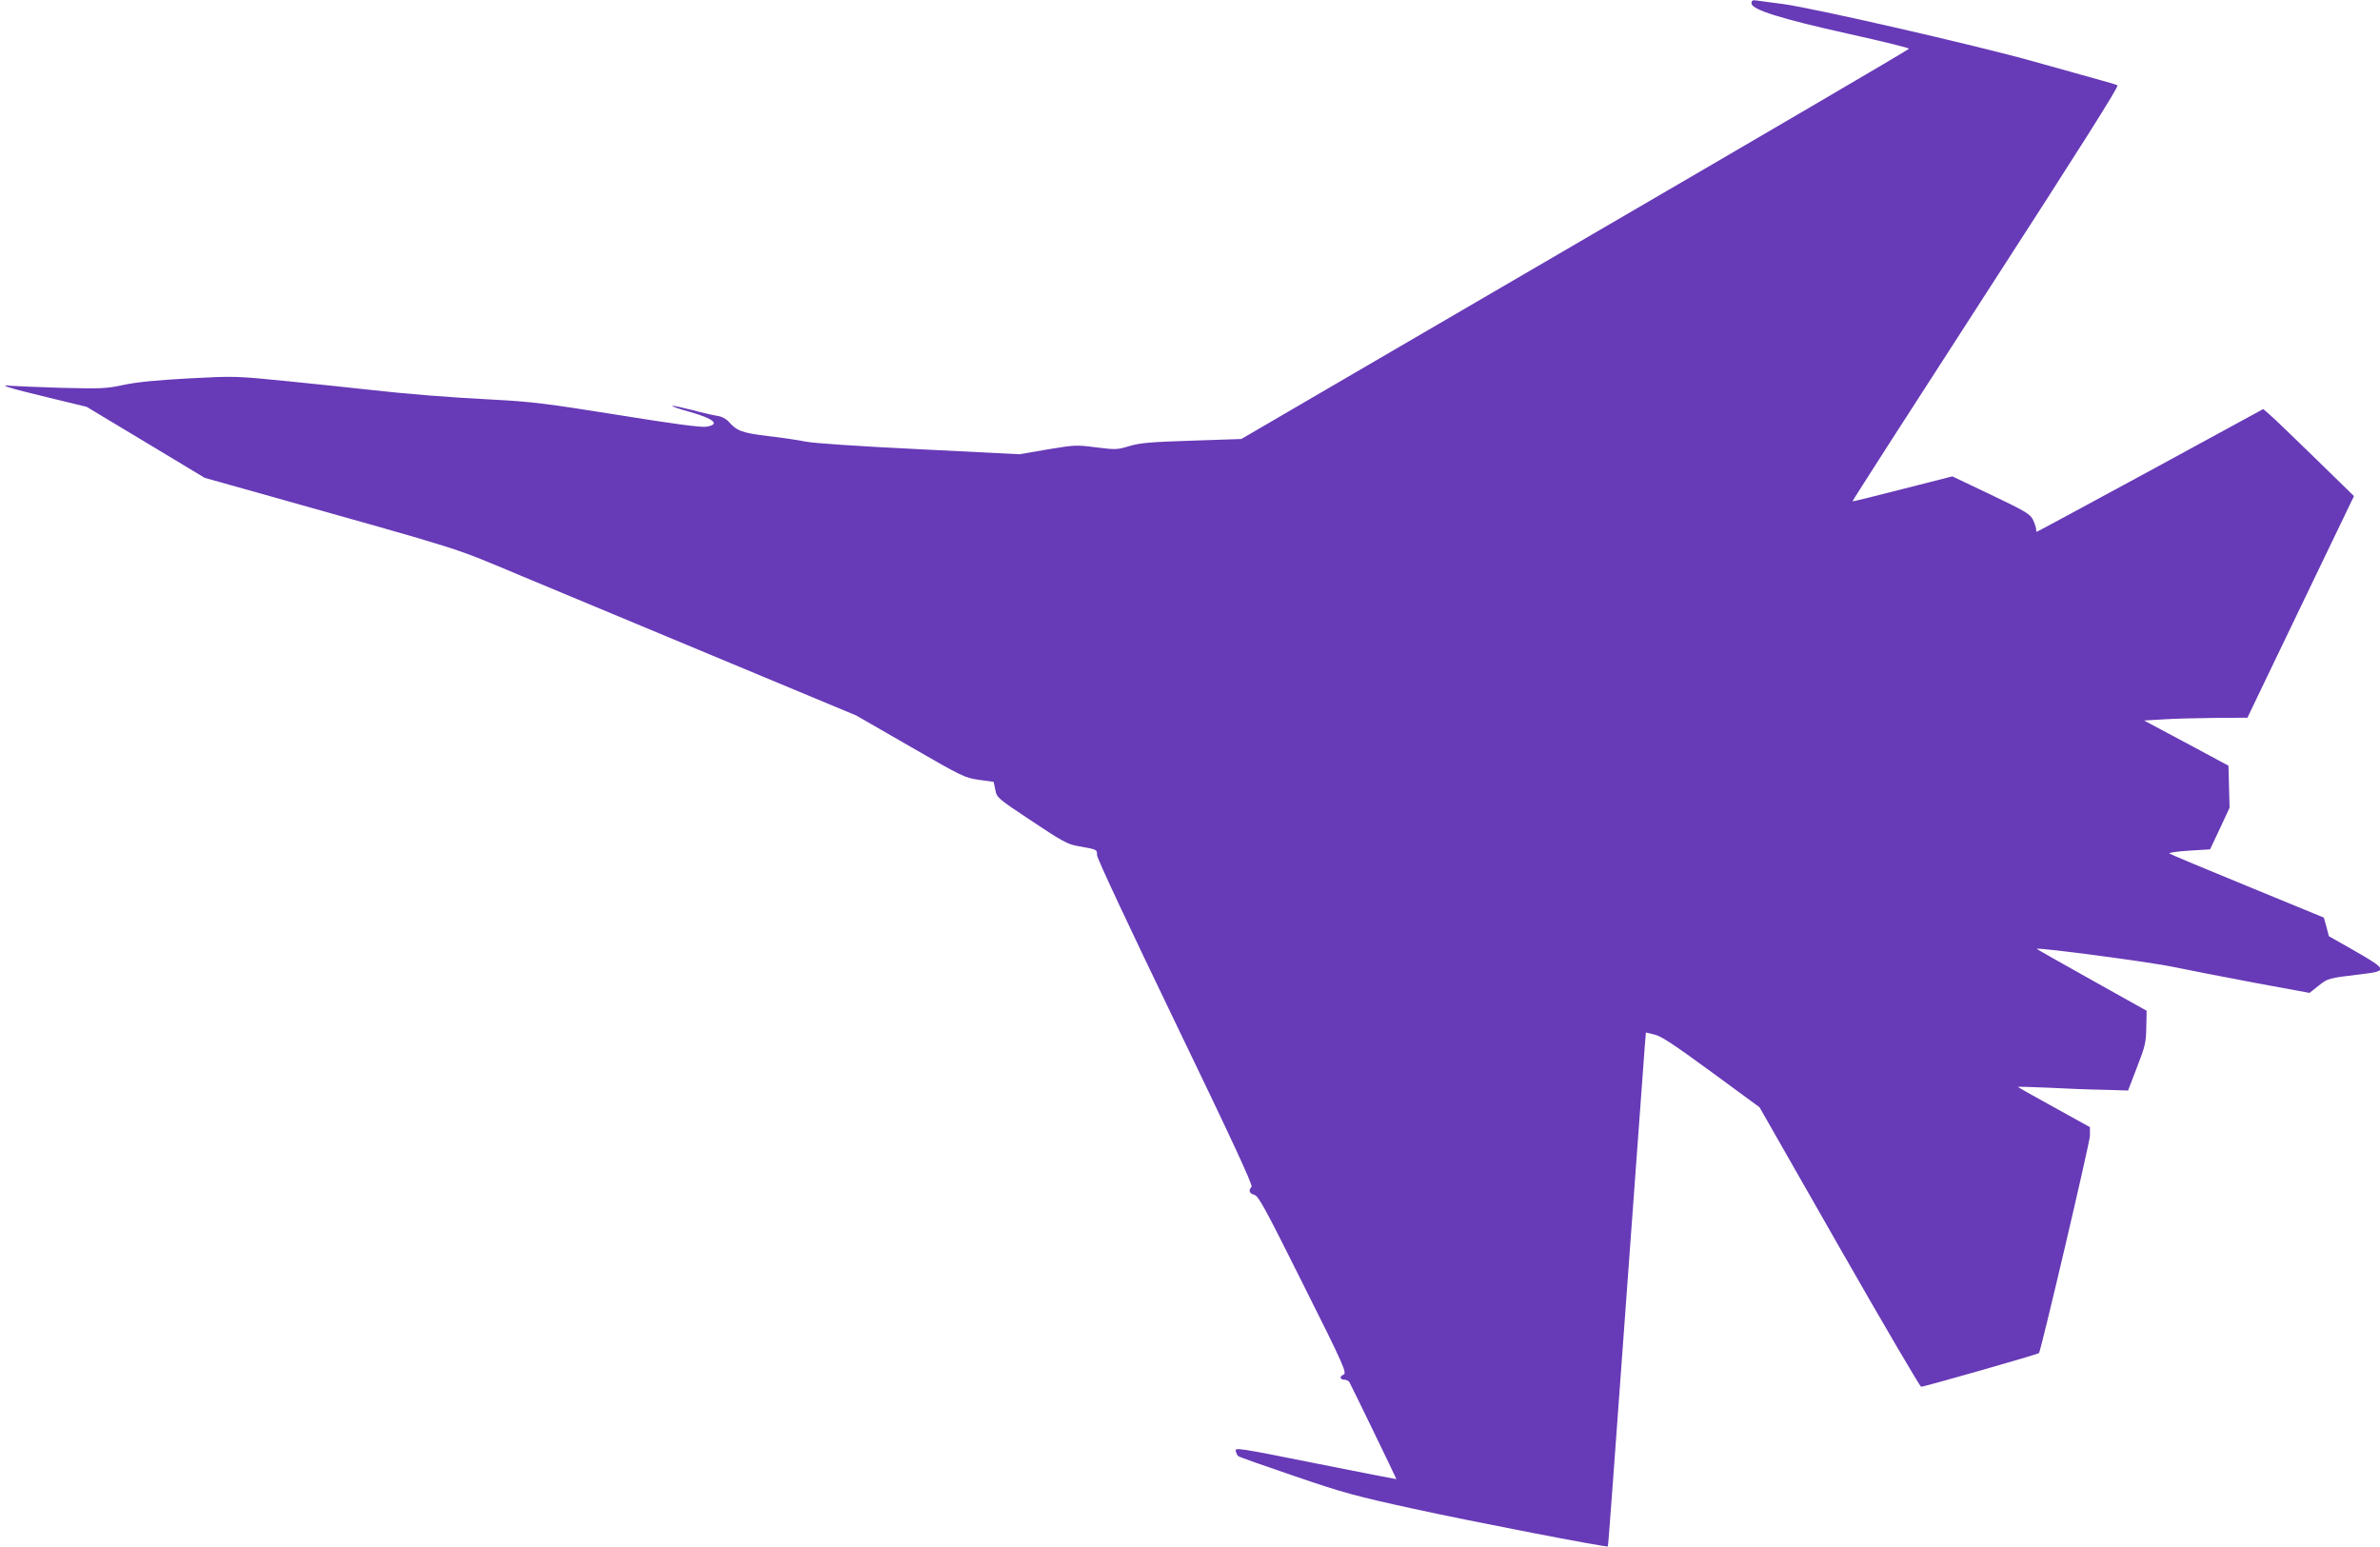
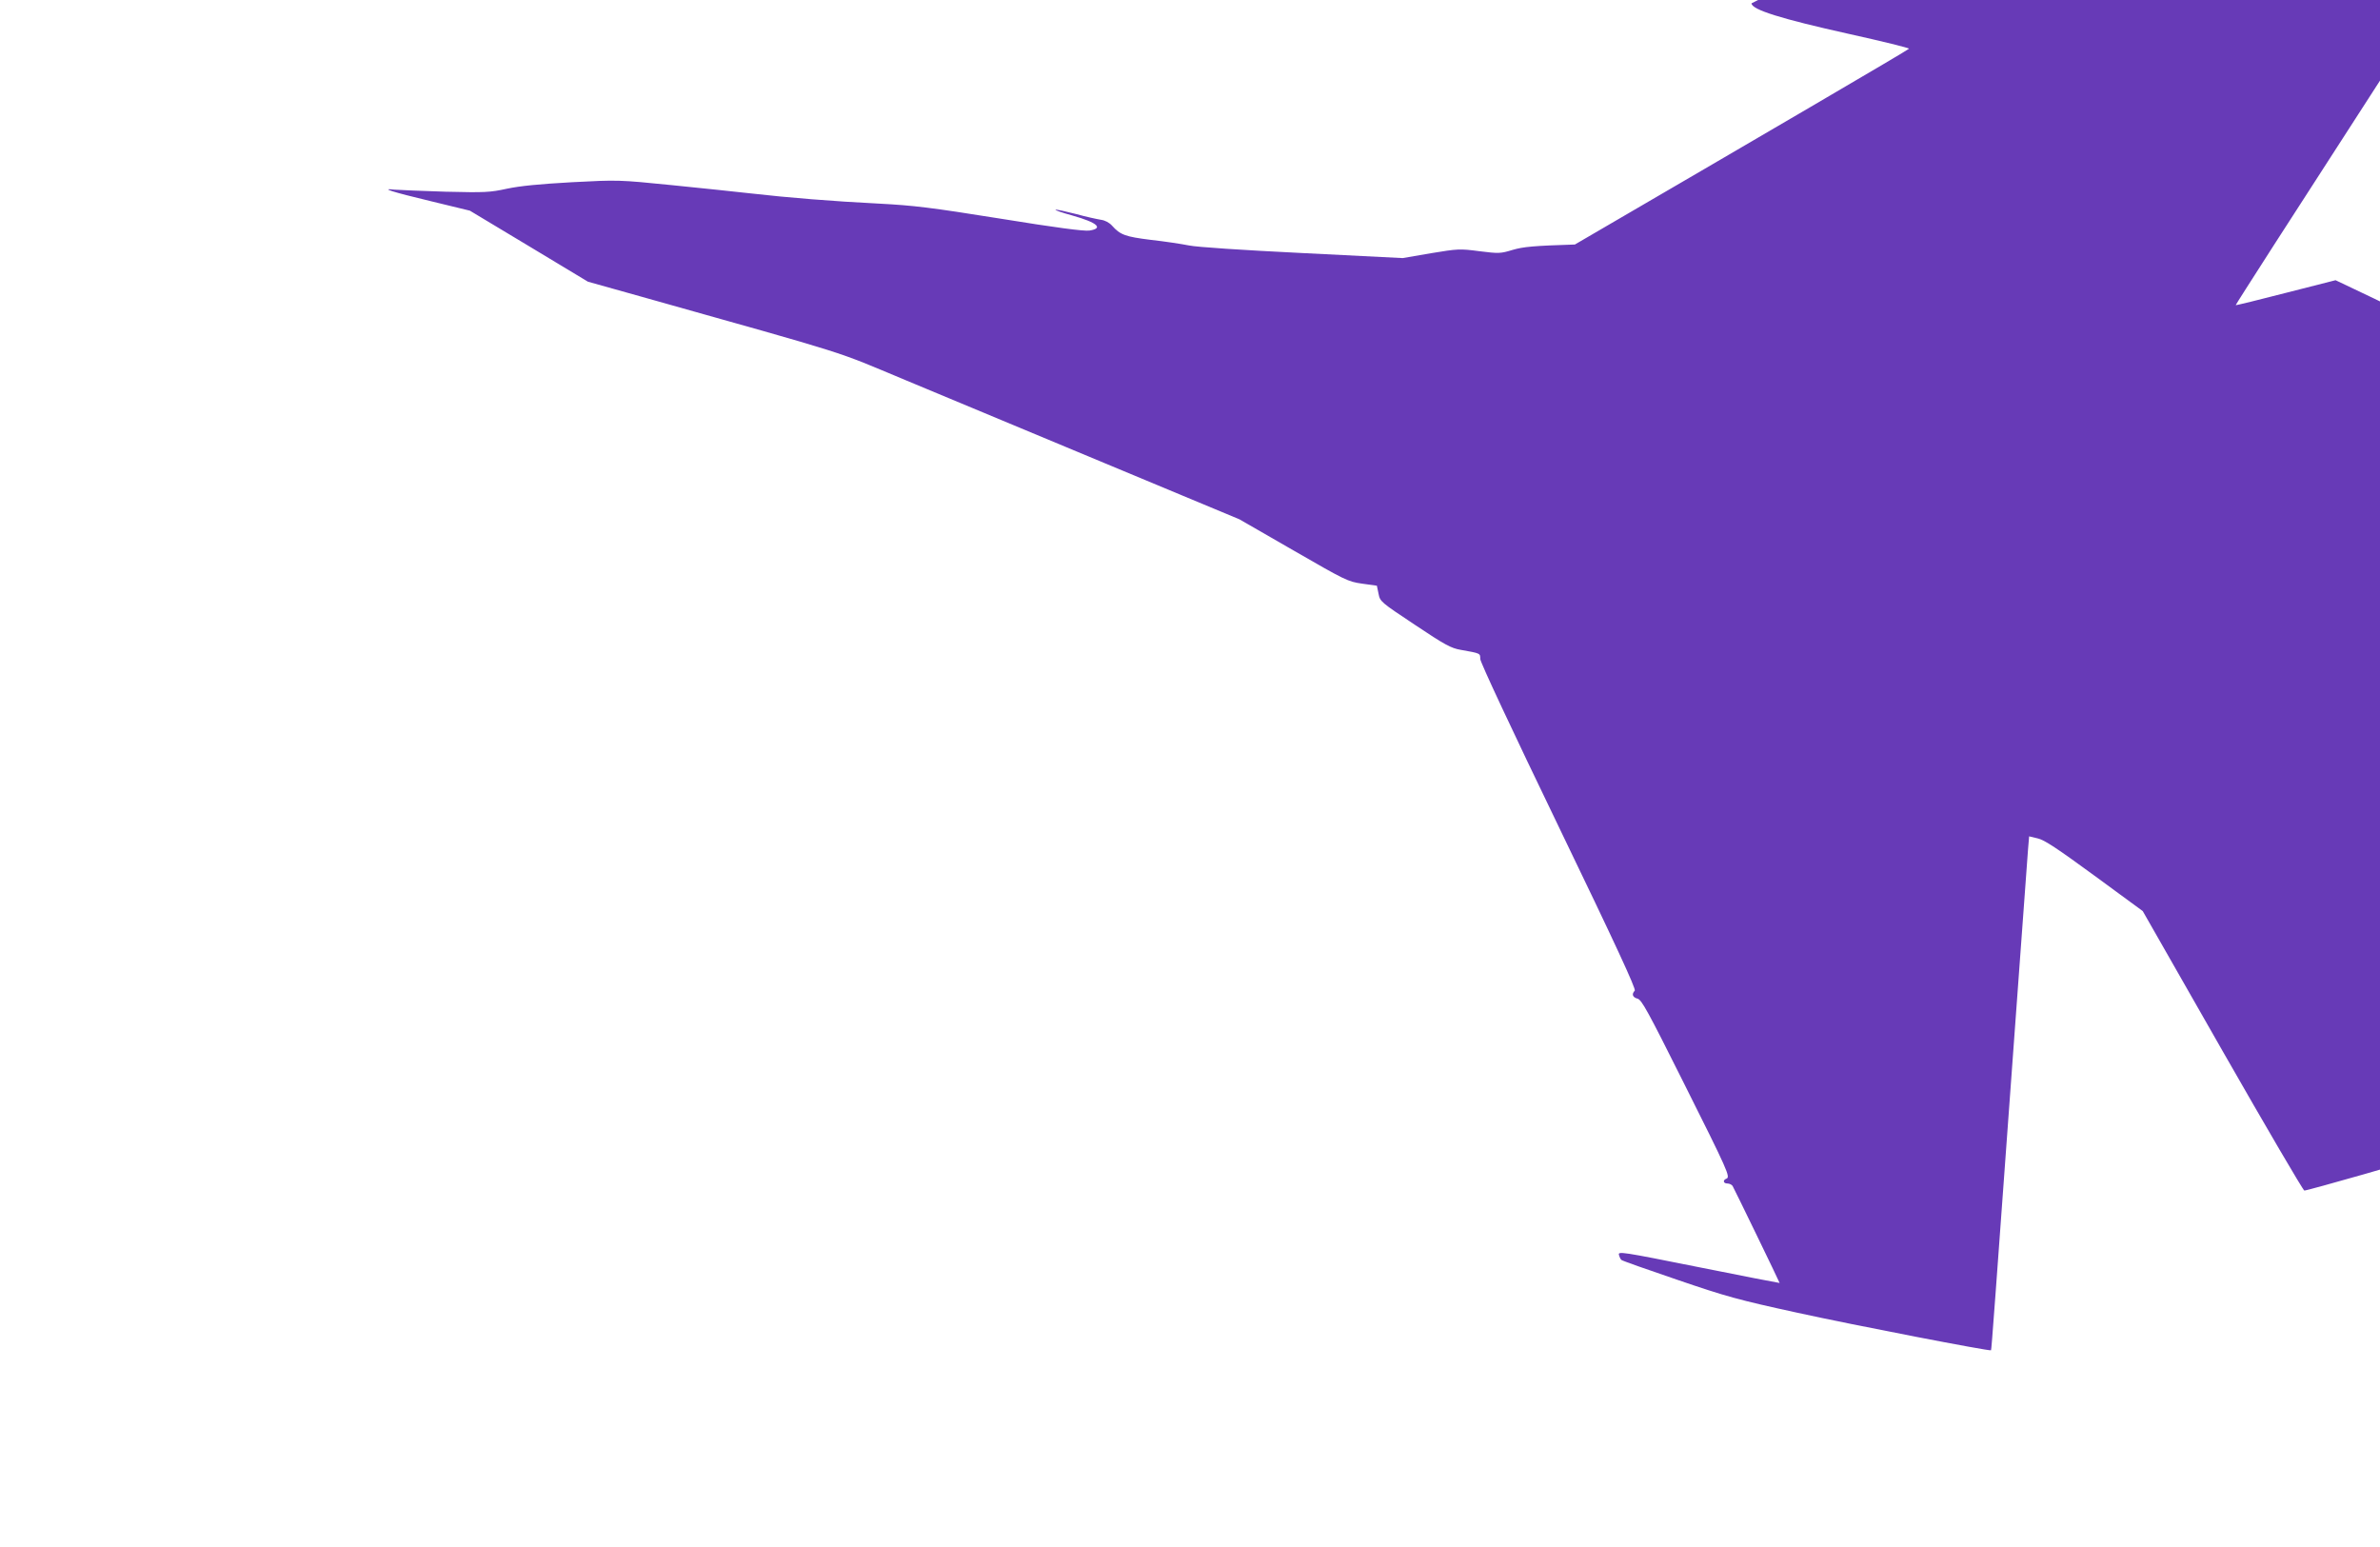
<svg xmlns="http://www.w3.org/2000/svg" version="1.0" width="1280pt" height="832pt" viewBox="0 0 1280 832" preserveAspectRatio="xMidYMid meet">
  <g transform="translate(0,832) scale(0.1,-0.1)" fill="#673ab7" stroke="none">
-     <path d="M9420 8302 c0 -34 162 -84 522 -164 181 -40 327 -76 325 -80 -1 -5 -810 -478 -1797 -1053 l-1794 -1046 -267 -9 c-223 -7 -277 -12 -335 -29 -66 -20 -74 -20 -179 -7 -106 14 -115 13 -261 -11 l-151 -26 -539 27 c-325 16 -568 32 -611 41 -40 8 -132 22 -205 30 -137 17 -164 27 -208 76 -15 17 -38 29 -60 32 -19 3 -80 16 -134 31 -55 14 -104 25 -110 23 -5 -2 35 -16 90 -31 135 -38 170 -69 92 -81 -30 -4 -176 15 -478 64 -375 60 -465 71 -655 81 -242 12 -490 32 -690 55 -71 8 -260 28 -420 44 -289 29 -291 29 -540 16 -178 -10 -279 -20 -350 -35 -92 -20 -118 -21 -330 -16 -126 4 -250 9 -275 11 -78 9 -17 -11 200 -63 l206 -50 318 -191 317 -191 282 -79 c1169 -329 1031 -286 1425 -450 196 -82 681 -284 1077 -449 l720 -300 290 -167 c281 -162 293 -168 370 -179 l79 -11 9 -43 c8 -42 11 -45 195 -167 163 -109 195 -126 247 -135 107 -19 105 -18 105 -49 0 -17 170 -380 421 -900 309 -640 418 -876 410 -884 -18 -18 -12 -36 15 -43 22 -6 55 -66 246 -448 242 -483 254 -511 232 -520 -21 -8 -17 -26 5 -26 11 0 23 -6 28 -13 8 -13 253 -518 253 -522 0 -1 -196 37 -435 85 -414 83 -435 86 -429 66 3 -12 9 -24 13 -27 3 -4 139 -52 301 -107 266 -91 329 -108 645 -177 310 -68 1035 -208 1042 -202 3 3 20 243 133 1792 33 457 63 862 66 901 l6 71 46 -11 c36 -8 105 -54 306 -201 l259 -190 428 -750 c236 -413 434 -751 441 -753 11 -2 628 174 634 181 11 14 274 1134 274 1169 l0 46 -195 108 c-108 59 -194 108 -193 109 2 1 77 -1 168 -5 91 -5 223 -10 295 -11 l130 -4 48 125 c44 113 49 134 50 215 l2 89 -297 166 c-163 91 -295 166 -294 167 8 9 623 -73 733 -97 76 -16 272 -54 436 -85 l298 -55 49 39 c51 40 49 40 233 62 141 17 138 24 -53 133 l-125 71 -13 50 -14 50 -411 169 c-227 93 -416 172 -420 176 -5 4 43 11 105 15 l114 7 53 112 52 112 -3 113 -3 113 -227 122 -227 121 102 6 c56 4 181 7 278 8 l176 1 68 142 c38 79 167 347 287 597 l218 453 -207 202 c-115 112 -224 217 -244 234 l-37 32 -606 -330 c-334 -181 -609 -330 -612 -330 -2 0 -4 8 -4 18 -1 9 -9 32 -18 50 -15 28 -44 45 -224 131 l-208 99 -267 -68 c-147 -38 -269 -68 -270 -66 -2 1 321 504 717 1116 503 778 717 1116 708 1121 -7 4 -47 16 -88 27 -41 12 -205 57 -365 102 -305 86 -1197 290 -1350 309 -49 6 -107 14 -127 17 -33 5 -38 3 -38 -14z" />
+     <path d="M9420 8302 c0 -34 162 -84 522 -164 181 -40 327 -76 325 -80 -1 -5 -810 -478 -1797 -1053 c-223 -7 -277 -12 -335 -29 -66 -20 -74 -20 -179 -7 -106 14 -115 13 -261 -11 l-151 -26 -539 27 c-325 16 -568 32 -611 41 -40 8 -132 22 -205 30 -137 17 -164 27 -208 76 -15 17 -38 29 -60 32 -19 3 -80 16 -134 31 -55 14 -104 25 -110 23 -5 -2 35 -16 90 -31 135 -38 170 -69 92 -81 -30 -4 -176 15 -478 64 -375 60 -465 71 -655 81 -242 12 -490 32 -690 55 -71 8 -260 28 -420 44 -289 29 -291 29 -540 16 -178 -10 -279 -20 -350 -35 -92 -20 -118 -21 -330 -16 -126 4 -250 9 -275 11 -78 9 -17 -11 200 -63 l206 -50 318 -191 317 -191 282 -79 c1169 -329 1031 -286 1425 -450 196 -82 681 -284 1077 -449 l720 -300 290 -167 c281 -162 293 -168 370 -179 l79 -11 9 -43 c8 -42 11 -45 195 -167 163 -109 195 -126 247 -135 107 -19 105 -18 105 -49 0 -17 170 -380 421 -900 309 -640 418 -876 410 -884 -18 -18 -12 -36 15 -43 22 -6 55 -66 246 -448 242 -483 254 -511 232 -520 -21 -8 -17 -26 5 -26 11 0 23 -6 28 -13 8 -13 253 -518 253 -522 0 -1 -196 37 -435 85 -414 83 -435 86 -429 66 3 -12 9 -24 13 -27 3 -4 139 -52 301 -107 266 -91 329 -108 645 -177 310 -68 1035 -208 1042 -202 3 3 20 243 133 1792 33 457 63 862 66 901 l6 71 46 -11 c36 -8 105 -54 306 -201 l259 -190 428 -750 c236 -413 434 -751 441 -753 11 -2 628 174 634 181 11 14 274 1134 274 1169 l0 46 -195 108 c-108 59 -194 108 -193 109 2 1 77 -1 168 -5 91 -5 223 -10 295 -11 l130 -4 48 125 c44 113 49 134 50 215 l2 89 -297 166 c-163 91 -295 166 -294 167 8 9 623 -73 733 -97 76 -16 272 -54 436 -85 l298 -55 49 39 c51 40 49 40 233 62 141 17 138 24 -53 133 l-125 71 -13 50 -14 50 -411 169 c-227 93 -416 172 -420 176 -5 4 43 11 105 15 l114 7 53 112 52 112 -3 113 -3 113 -227 122 -227 121 102 6 c56 4 181 7 278 8 l176 1 68 142 c38 79 167 347 287 597 l218 453 -207 202 c-115 112 -224 217 -244 234 l-37 32 -606 -330 c-334 -181 -609 -330 -612 -330 -2 0 -4 8 -4 18 -1 9 -9 32 -18 50 -15 28 -44 45 -224 131 l-208 99 -267 -68 c-147 -38 -269 -68 -270 -66 -2 1 321 504 717 1116 503 778 717 1116 708 1121 -7 4 -47 16 -88 27 -41 12 -205 57 -365 102 -305 86 -1197 290 -1350 309 -49 6 -107 14 -127 17 -33 5 -38 3 -38 -14z" />
  </g>
</svg>